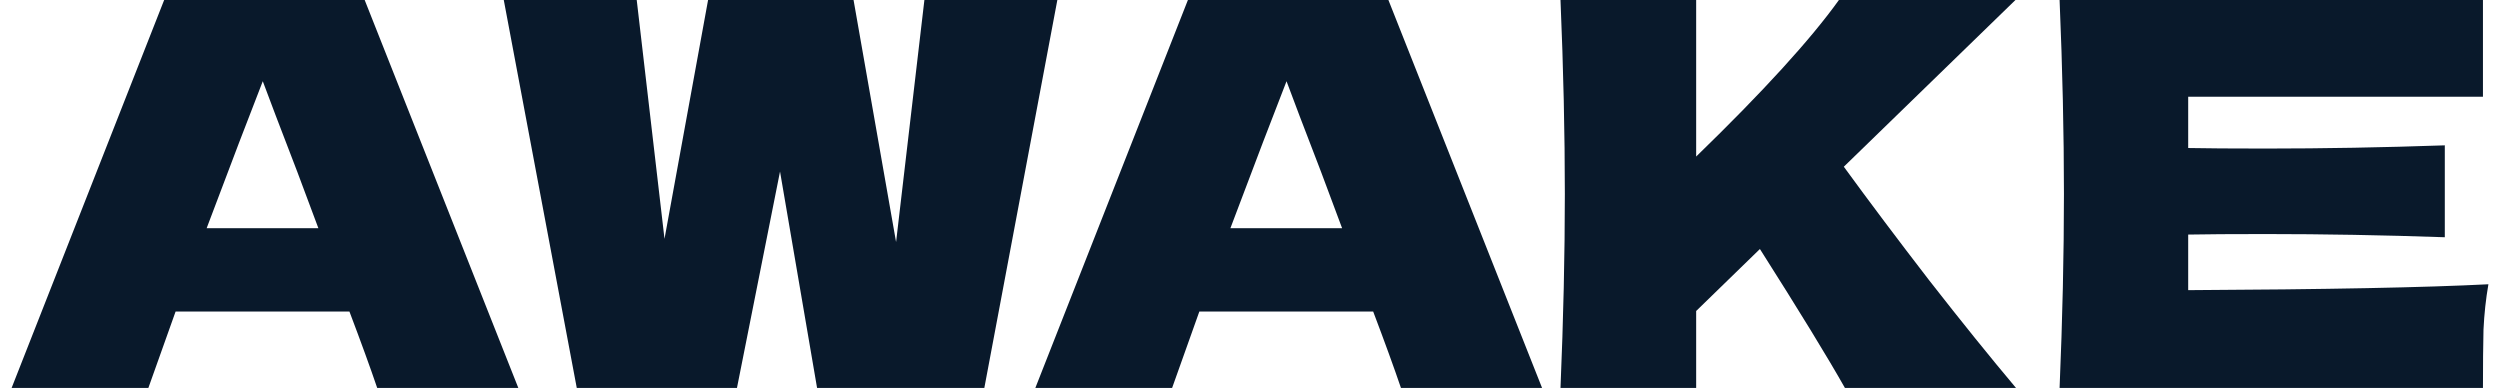
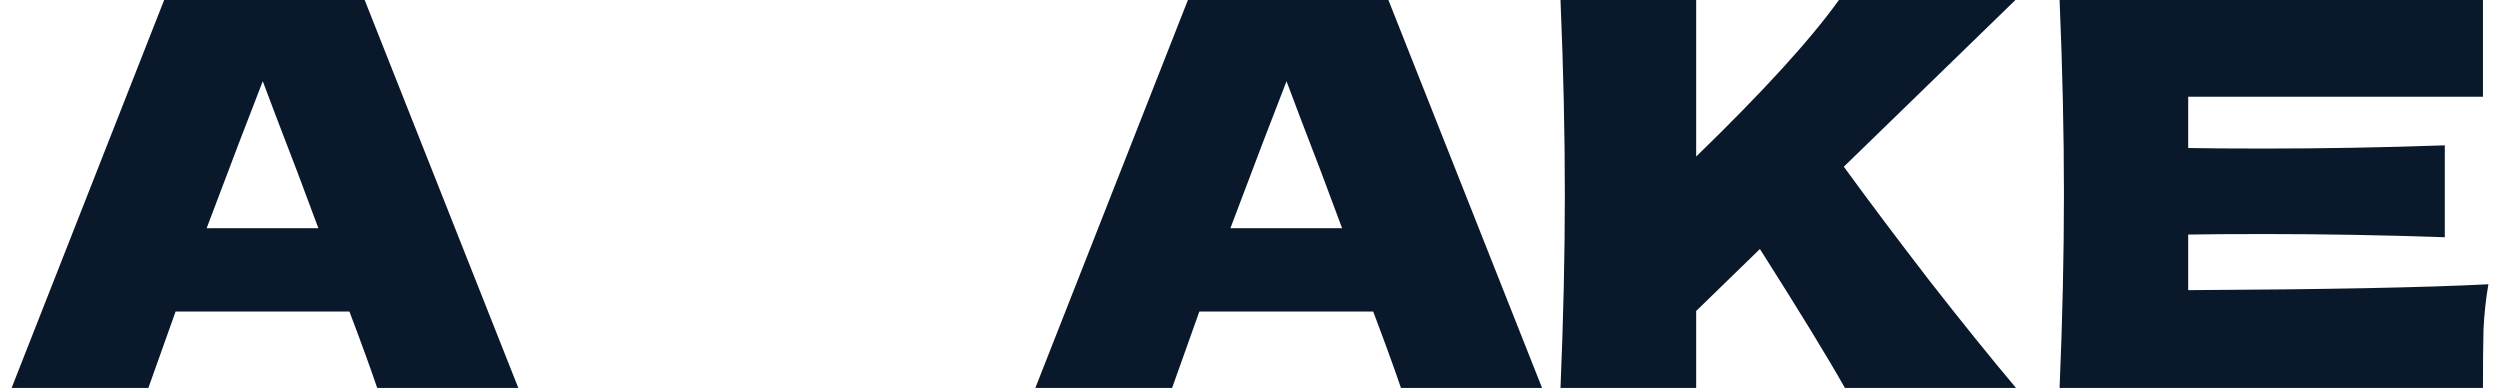
<svg xmlns="http://www.w3.org/2000/svg" width="116" height="18" viewBox="0 0 116 18" fill="none">
  <path d="M17.502 18C17.182 17.058 16.752 15.876 16.213 14.454H8.148L6.884 18H0.539L7.617 0H16.921L24.05 18H17.502ZM14.772 10.587C14.132 8.851 13.474 7.116 12.8 5.38L12.193 3.769C11.603 5.273 10.735 7.545 9.589 10.587H14.772Z" fill="#09192B" />
-   <path d="M41.578 11.231L42.892 0H49.061L45.673 18H37.912L36.193 7.959L34.195 18H26.762L23.375 0H29.544L30.833 11.083L32.855 0H39.605L41.578 11.231Z" fill="#09192B" />
  <path d="M65.004 18C64.684 17.058 64.254 15.876 63.715 14.454H55.65L54.386 18H48.04L55.119 0H64.422L71.552 18H65.004ZM62.273 10.587C61.633 8.851 60.976 7.116 60.301 5.38L59.695 3.769C59.105 5.273 58.237 7.545 57.091 10.587H62.273Z" fill="#09192B" />
  <path d="M85.604 18C84.812 16.595 83.497 14.446 81.66 11.554L78.702 14.43V18H72.407C72.542 14.793 72.609 11.793 72.609 9C72.609 6.207 72.542 3.207 72.407 0H78.702V7.264C81.803 4.256 84.011 1.835 85.326 0H93.517L85.553 7.736C86.733 9.355 88.056 11.116 89.522 13.017C91.006 14.917 92.346 16.578 93.542 18H85.604Z" fill="#09192B" />
  <path d="M101.532 13.463C107.936 13.43 112.58 13.339 115.462 13.19C115.344 13.868 115.268 14.57 115.234 15.297C115.217 16.008 115.209 16.909 115.209 18H95.565C95.7 14.793 95.767 11.793 95.767 9C95.767 6.207 95.7 3.207 95.565 0H115.209V4.488H101.532V6.868C102.341 6.884 103.537 6.893 105.122 6.893C107.801 6.893 110.574 6.843 113.439 6.744V11.008C110.574 10.909 107.801 10.86 105.122 10.86C103.537 10.86 102.341 10.868 101.532 10.884V13.463Z" fill="#09192B" />
</svg>